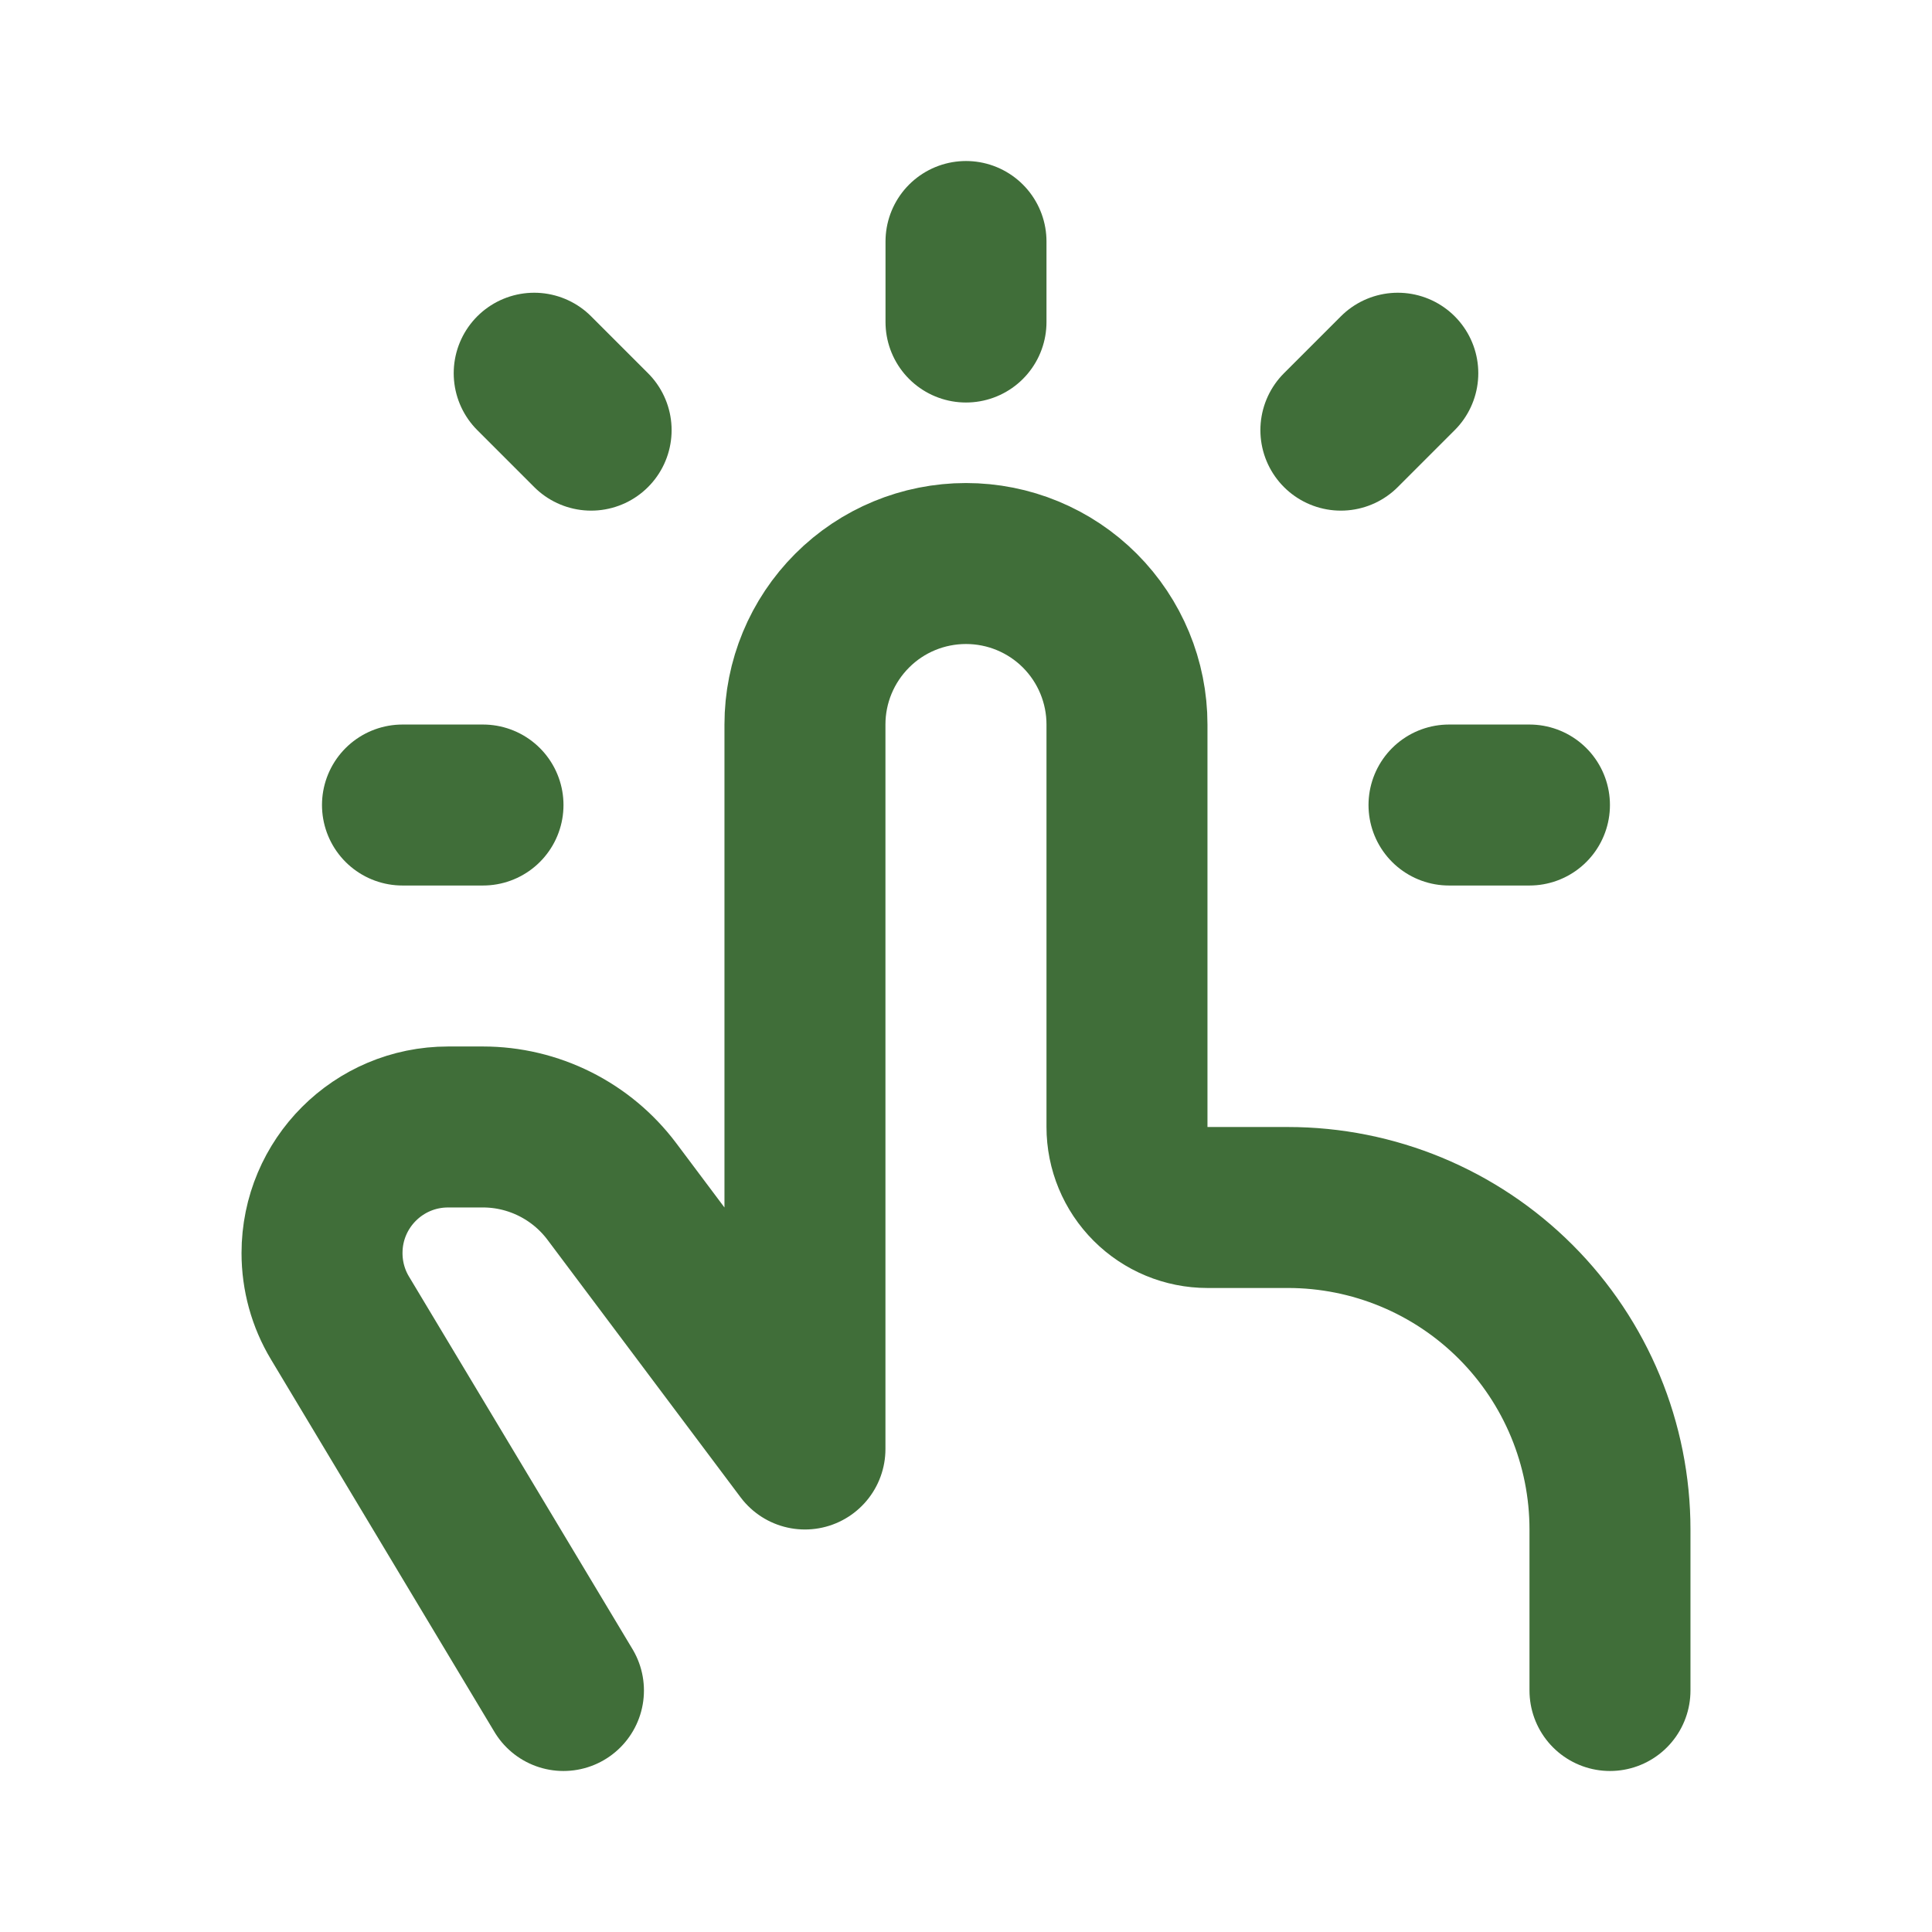
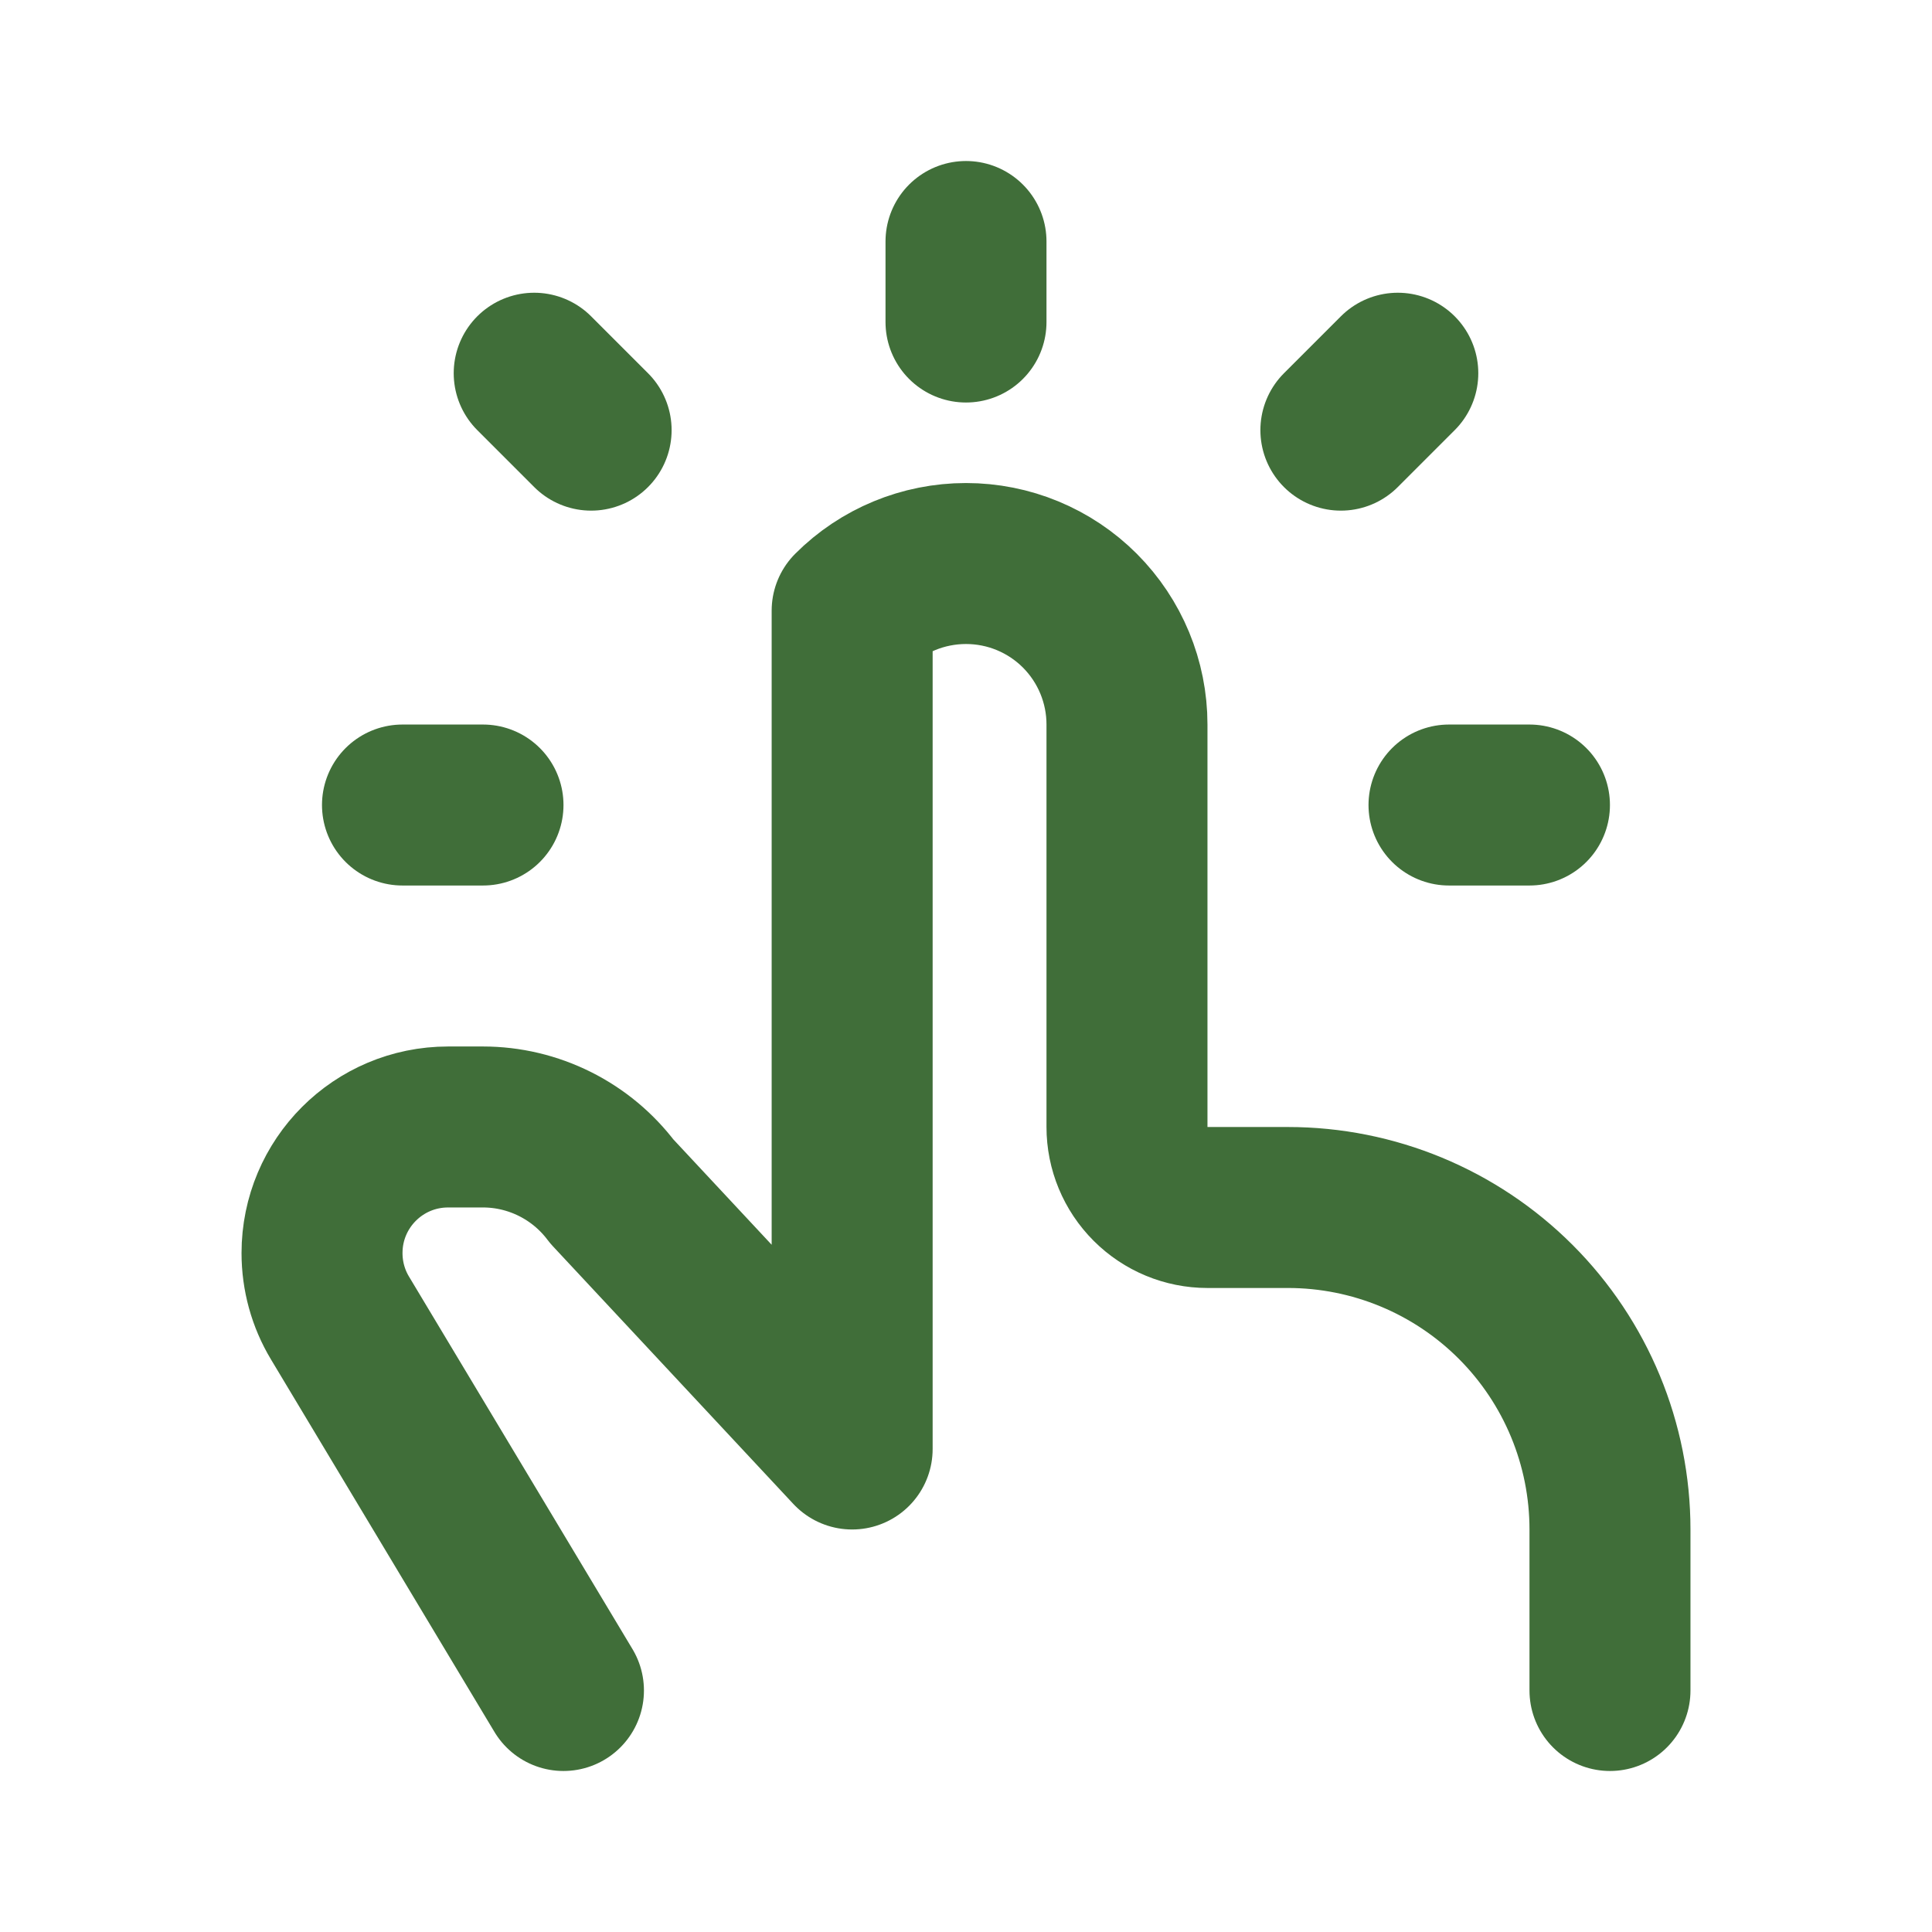
<svg xmlns="http://www.w3.org/2000/svg" width="28" height="28" viewBox="0 0 28 28" fill="none">
-   <path d="M23.333 24.5V22.167C23.333 20.929 22.841 19.742 21.966 18.867C21.091 17.992 19.904 17.5 18.666 17.5H17.5C17.19 17.5 16.894 17.377 16.675 17.158C16.456 16.939 16.333 16.643 16.333 16.333V10.5C16.333 9.881 16.087 9.288 15.65 8.85C15.212 8.412 14.619 8.167 14 8.167C13.381 8.167 12.787 8.412 12.35 8.85C11.912 9.288 11.666 9.881 11.666 10.5V21L8.867 17.267C8.649 16.977 8.367 16.742 8.043 16.58C7.719 16.418 7.362 16.333 7 16.333H6.494C5.484 16.333 4.667 17.151 4.667 18.16C4.667 18.492 4.756 18.817 4.927 19.101L8.166 24.5M14 4.667V3.5M21 11.667H22.166M5.833 11.667H7M8.567 6.234L7.742 5.409M19.433 6.234L20.258 5.409" stroke="#406E39" stroke-width="2.333" stroke-linecap="round" stroke-linejoin="round" />
+   <path d="M23.333 24.5V22.167C23.333 20.929 22.841 19.742 21.966 18.867C21.091 17.992 19.904 17.5 18.666 17.5H17.5C17.19 17.5 16.894 17.377 16.675 17.158C16.456 16.939 16.333 16.643 16.333 16.333V10.5C16.333 9.881 16.087 9.288 15.65 8.85C15.212 8.412 14.619 8.167 14 8.167C13.381 8.167 12.787 8.412 12.35 8.85V21L8.867 17.267C8.649 16.977 8.367 16.742 8.043 16.58C7.719 16.418 7.362 16.333 7 16.333H6.494C5.484 16.333 4.667 17.151 4.667 18.16C4.667 18.492 4.756 18.817 4.927 19.101L8.166 24.5M14 4.667V3.5M21 11.667H22.166M5.833 11.667H7M8.567 6.234L7.742 5.409M19.433 6.234L20.258 5.409" stroke="#406E39" stroke-width="2.333" stroke-linecap="round" stroke-linejoin="round" />
</svg>